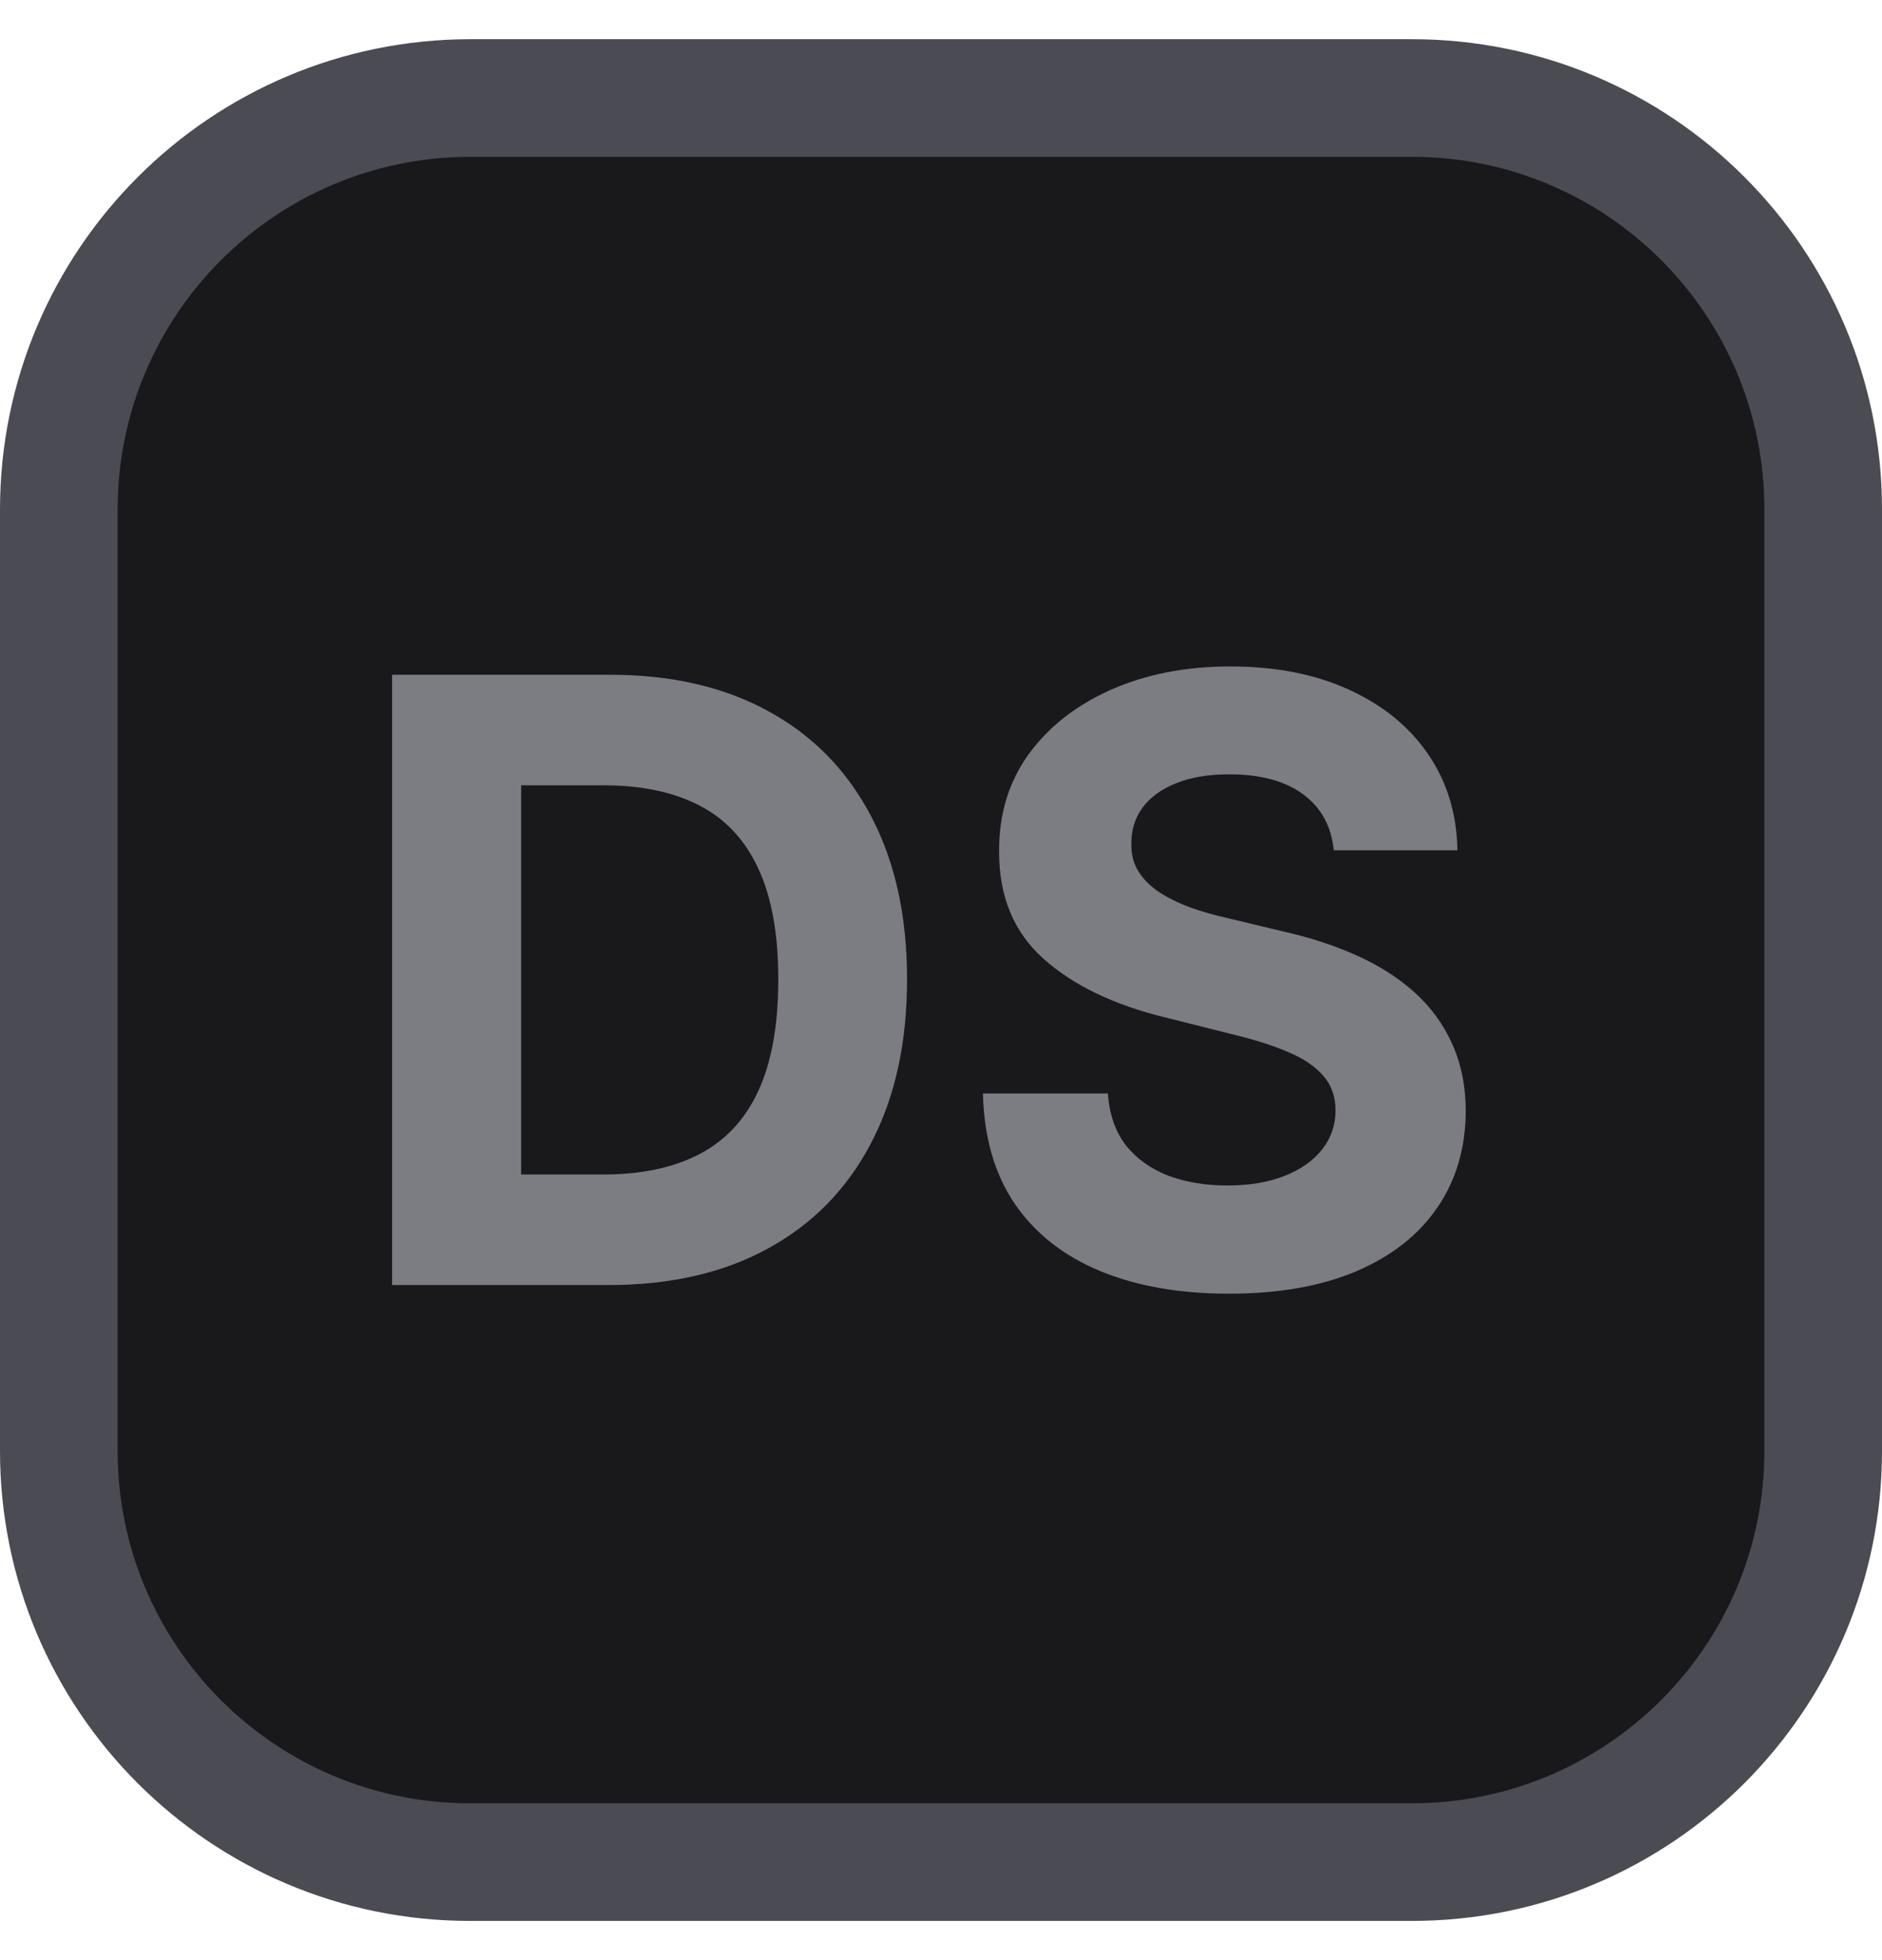
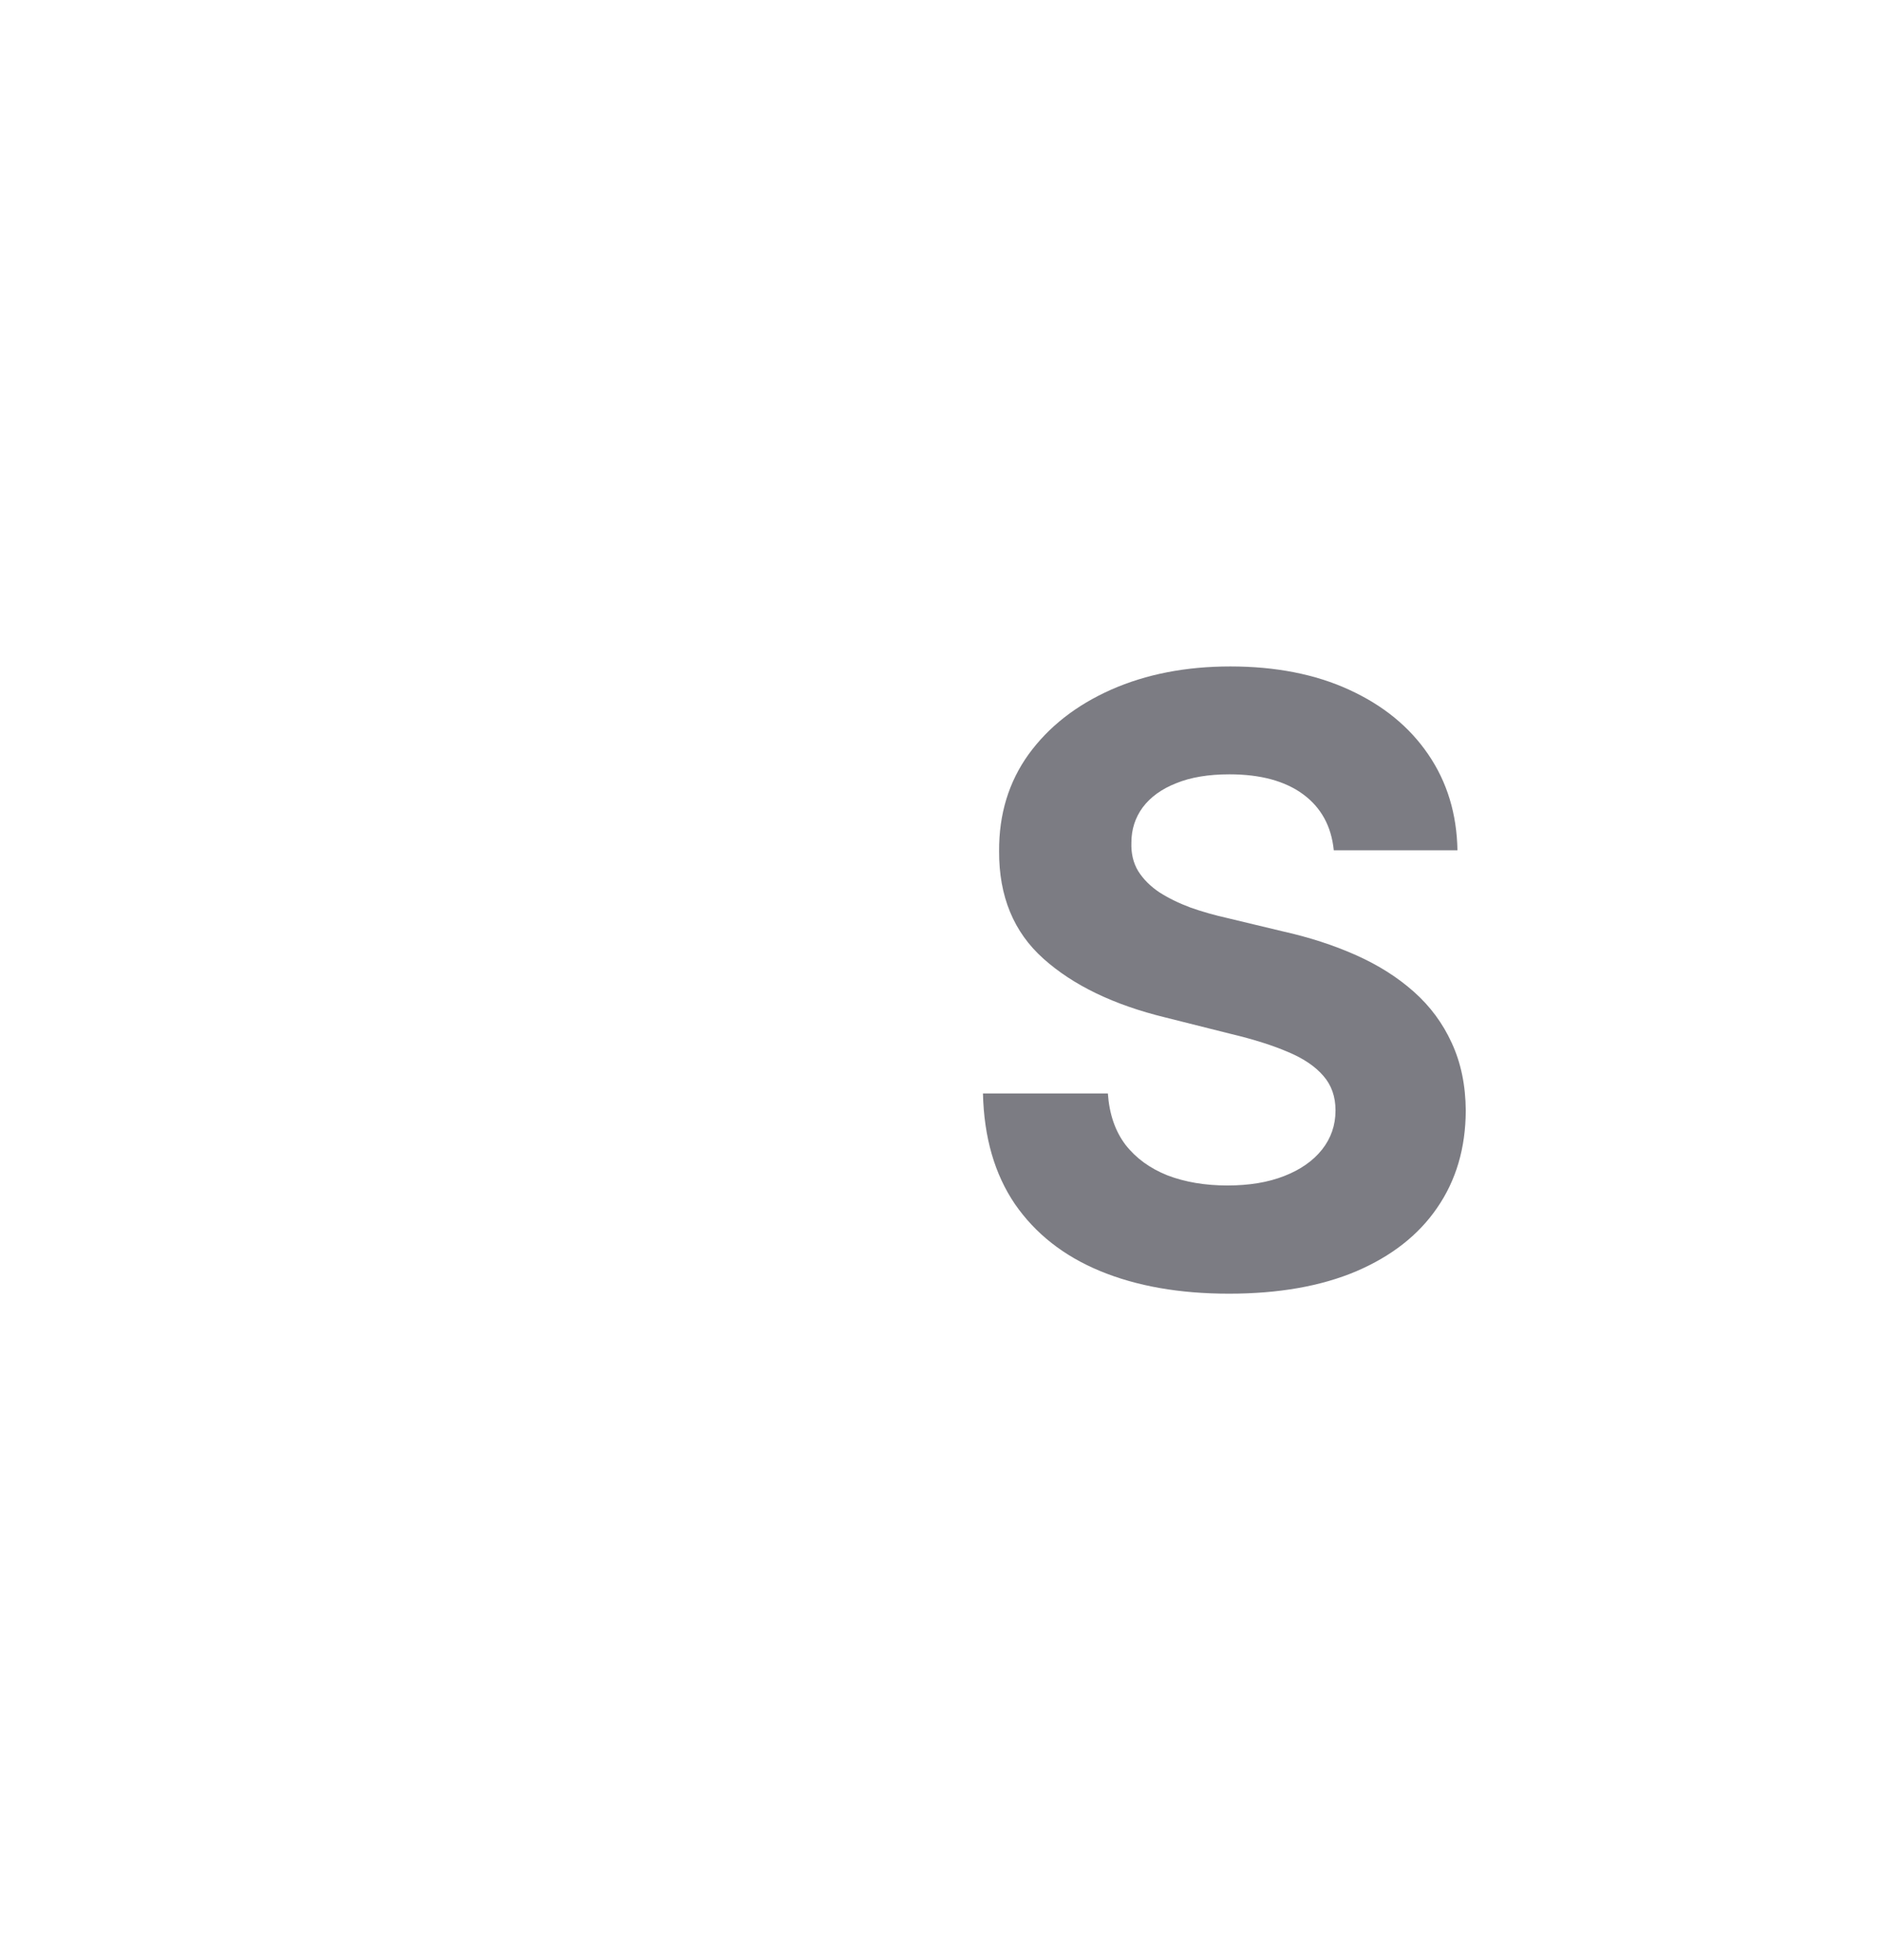
<svg xmlns="http://www.w3.org/2000/svg" width="24" height="25" viewBox="0 0 24 25" fill="none">
-   <path d="M6 1.25H6.75H18.005C20.902 1.25 23.25 3.598 23.25 6.495V18.507C23.25 21.402 20.902 23.75 18.005 23.75H5.995C3.098 23.75 0.75 21.402 0.75 18.505V6.5C0.75 3.601 3.101 1.25 6 1.25Z" fill="#19191C" stroke="#4B4B53" stroke-width="1.5" />
  <path d="M17.009 10.845C16.978 10.538 16.848 10.3 16.617 10.13C16.387 9.961 16.074 9.876 15.678 9.876C15.41 9.876 15.183 9.914 14.998 9.99C14.813 10.063 14.671 10.166 14.572 10.298C14.476 10.429 14.428 10.579 14.428 10.746C14.423 10.885 14.452 11.007 14.515 11.111C14.581 11.215 14.671 11.305 14.785 11.381C14.899 11.454 15.031 11.519 15.181 11.575C15.33 11.628 15.49 11.673 15.659 11.711L16.359 11.879C16.698 11.955 17.01 12.056 17.294 12.183C17.577 12.309 17.823 12.465 18.031 12.65C18.239 12.835 18.4 13.053 18.514 13.304C18.63 13.555 18.69 13.842 18.692 14.166C18.69 14.643 18.568 15.056 18.327 15.405C18.089 15.753 17.745 16.022 17.294 16.215C16.845 16.405 16.304 16.5 15.671 16.5C15.043 16.5 14.495 16.404 14.029 16.211C13.565 16.019 13.203 15.734 12.942 15.356C12.684 14.976 12.548 14.506 12.535 13.946H14.128C14.146 14.207 14.22 14.425 14.352 14.6C14.486 14.772 14.665 14.902 14.888 14.991C15.113 15.077 15.368 15.12 15.652 15.12C15.931 15.12 16.172 15.08 16.378 14.999C16.585 14.918 16.746 14.805 16.86 14.661C16.974 14.516 17.031 14.35 17.031 14.163C17.031 13.988 16.98 13.841 16.876 13.722C16.774 13.603 16.625 13.501 16.427 13.418C16.232 13.334 15.993 13.258 15.709 13.19L14.861 12.977C14.205 12.817 13.687 12.568 13.307 12.228C12.927 11.889 12.738 11.431 12.741 10.856C12.738 10.385 12.864 9.973 13.117 9.621C13.373 9.269 13.724 8.994 14.17 8.796C14.616 8.599 15.122 8.5 15.69 8.5C16.267 8.5 16.772 8.599 17.202 8.796C17.636 8.994 17.973 9.269 18.213 9.621C18.454 9.973 18.578 10.381 18.586 10.845H17.009Z" fill="#7C7C83" />
-   <path d="M7.759 16.39H5V8.606H7.782C8.565 8.606 9.239 8.762 9.804 9.074C10.369 9.383 10.803 9.828 11.107 10.408C11.414 10.988 11.567 11.682 11.567 12.49C11.567 13.301 11.414 13.998 11.107 14.581C10.803 15.163 10.366 15.611 9.796 15.922C9.229 16.234 8.55 16.39 7.759 16.39ZM6.646 14.98H7.691C8.177 14.98 8.586 14.894 8.918 14.721C9.253 14.546 9.504 14.277 9.671 13.912C9.841 13.544 9.925 13.071 9.925 12.49C9.925 11.915 9.841 11.445 9.671 11.08C9.504 10.716 9.254 10.447 8.922 10.275C8.59 10.102 8.181 10.016 7.695 10.016H6.646V14.98Z" fill="#7C7C83" />
</svg>